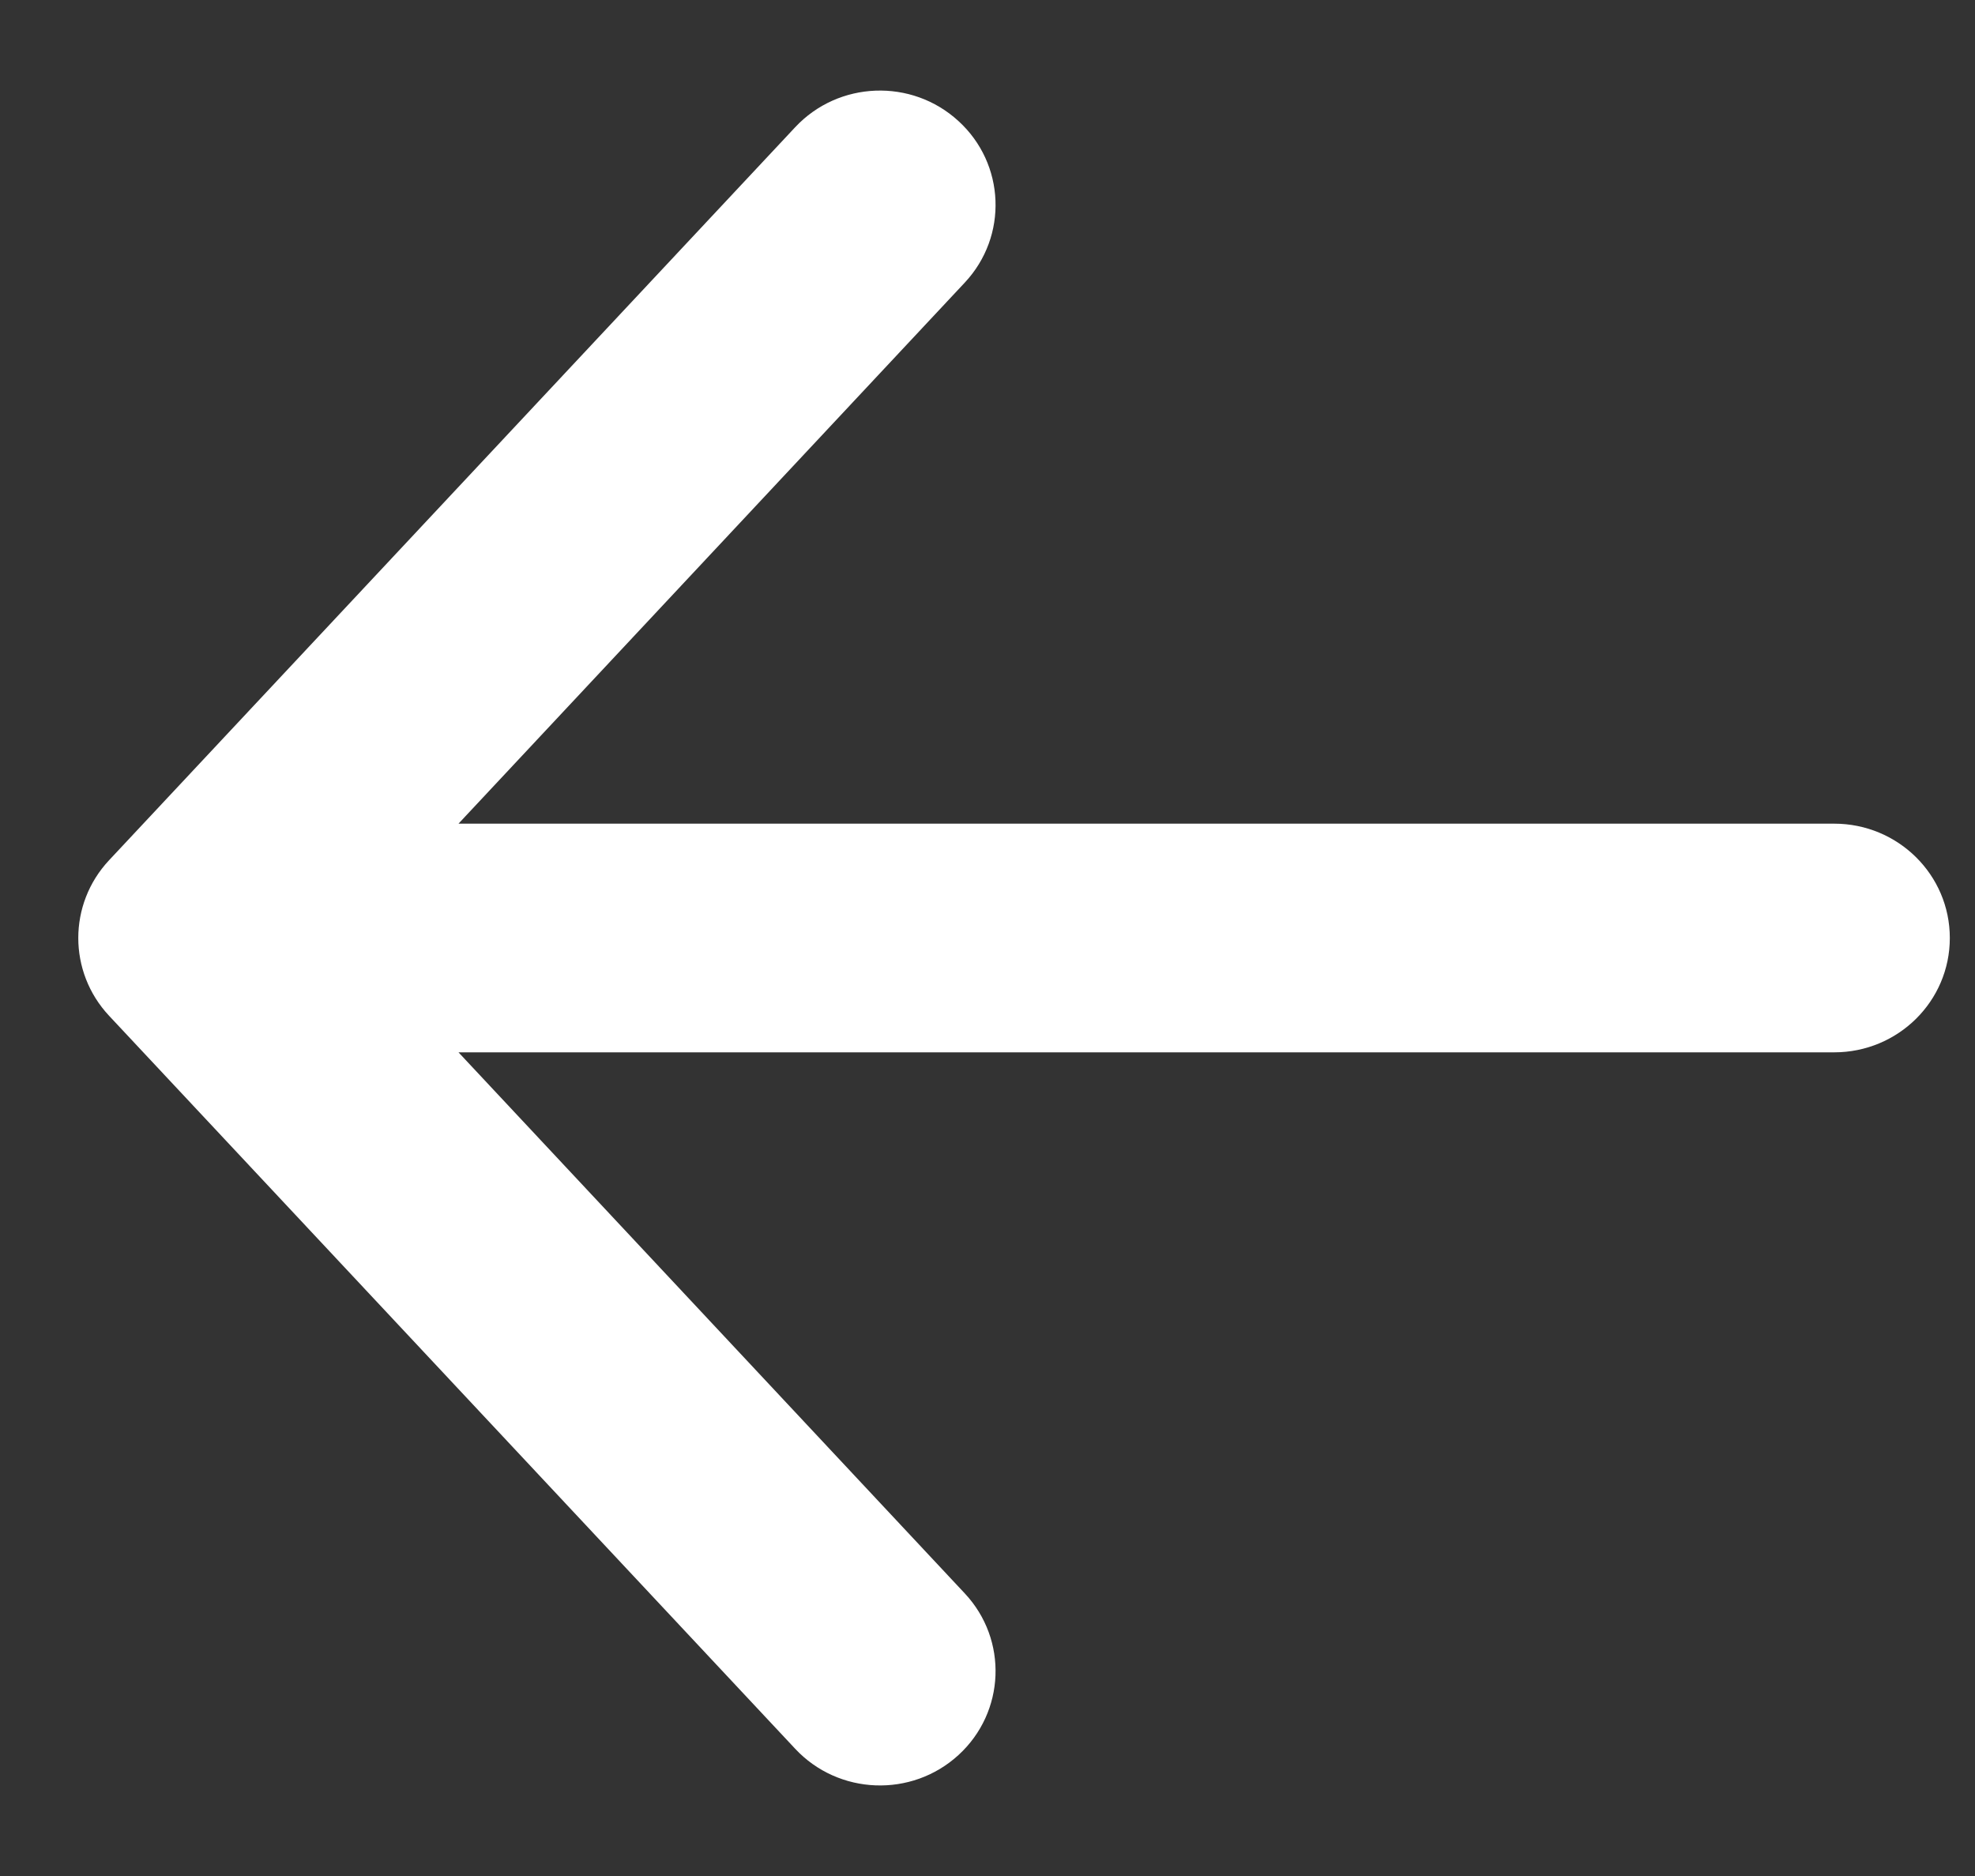
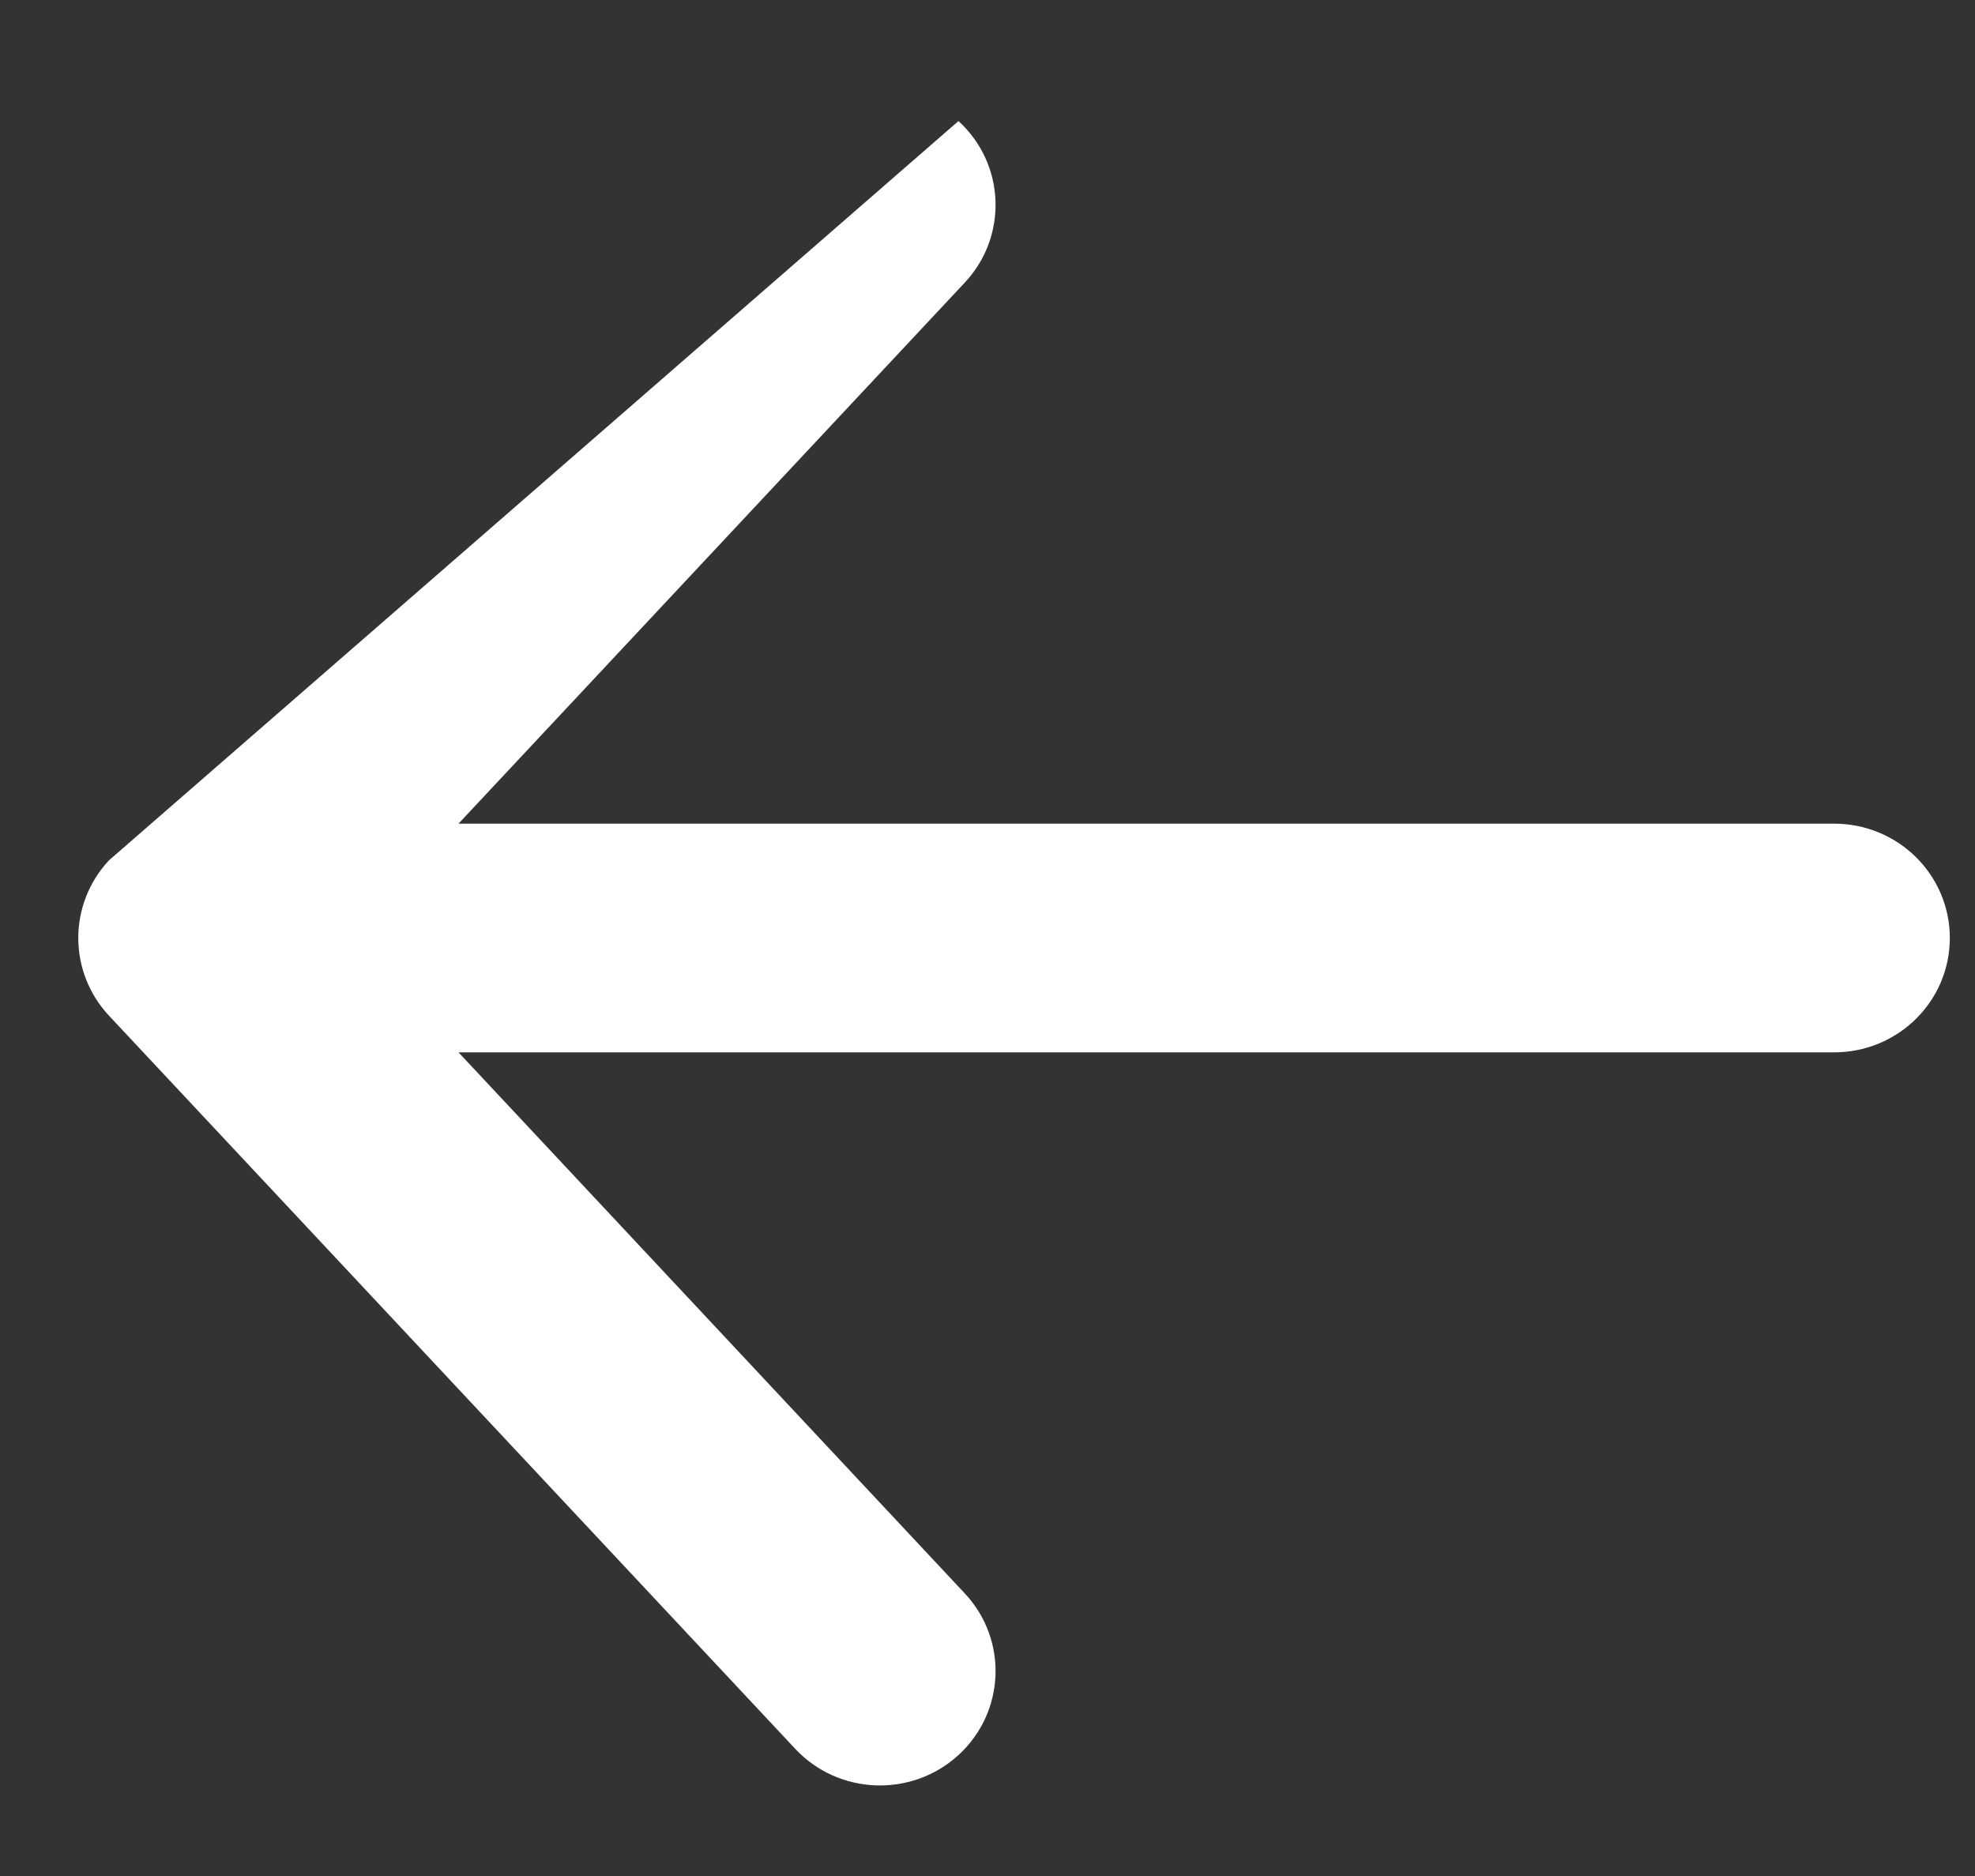
<svg xmlns="http://www.w3.org/2000/svg" width="20" height="19" viewBox="0 0 20 19" fill="none">
  <rect x="0" y="0" width="20" height="19" fill="#333333" stroke="none" />
-   <path fill-rule="evenodd" clip-rule="evenodd" d="M4.643 10.658H18.574C19.221 10.658 19.745 10.14 19.745 9.5C19.745 8.86 19.221 8.342 18.574 8.342H4.643L9.77 2.862C10.209 2.393 10.181 1.66 9.706 1.226C9.232 0.791 8.491 0.819 8.052 1.289L1.104 8.713C0.689 9.157 0.689 9.843 1.104 10.287L8.052 17.711C8.491 18.181 9.232 18.209 9.706 17.775C10.181 17.34 10.209 16.607 9.77 16.138L4.643 10.658Z" fill="white" />
+   <path fill-rule="evenodd" clip-rule="evenodd" d="M4.643 10.658H18.574C19.221 10.658 19.745 10.14 19.745 9.5C19.745 8.86 19.221 8.342 18.574 8.342H4.643L9.77 2.862C10.209 2.393 10.181 1.66 9.706 1.226L1.104 8.713C0.689 9.157 0.689 9.843 1.104 10.287L8.052 17.711C8.491 18.181 9.232 18.209 9.706 17.775C10.181 17.34 10.209 16.607 9.77 16.138L4.643 10.658Z" fill="white" />
</svg>